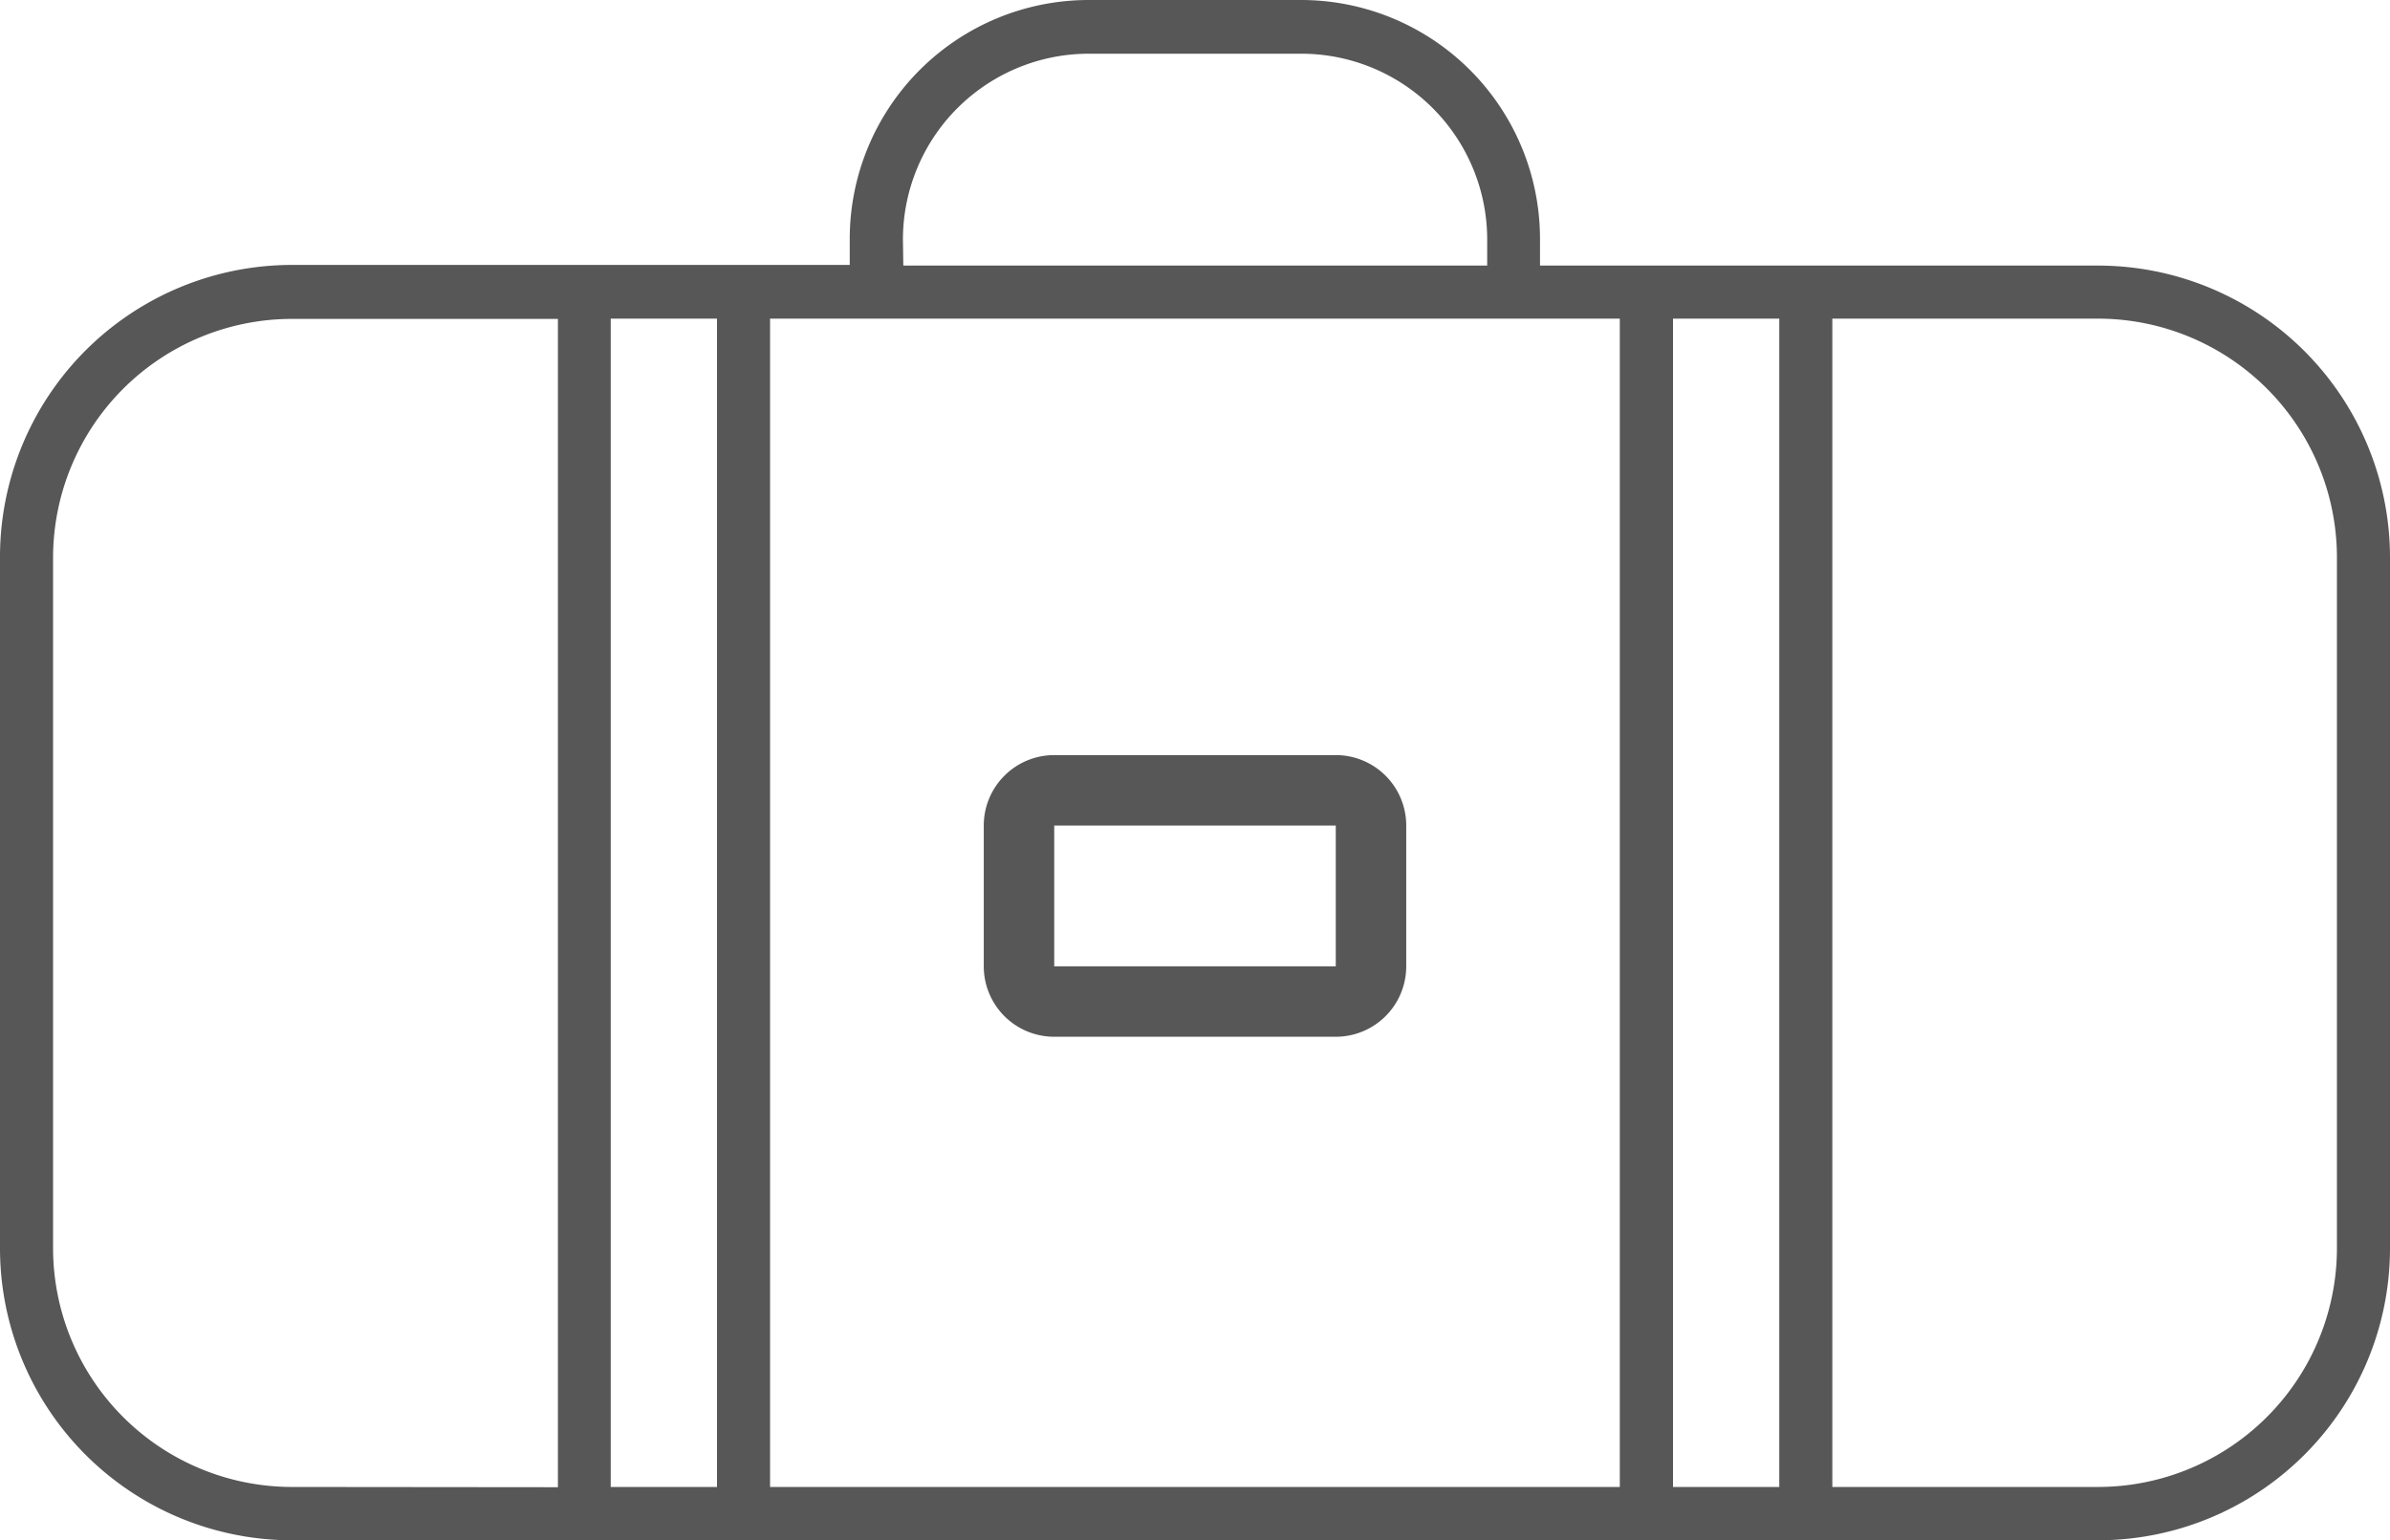
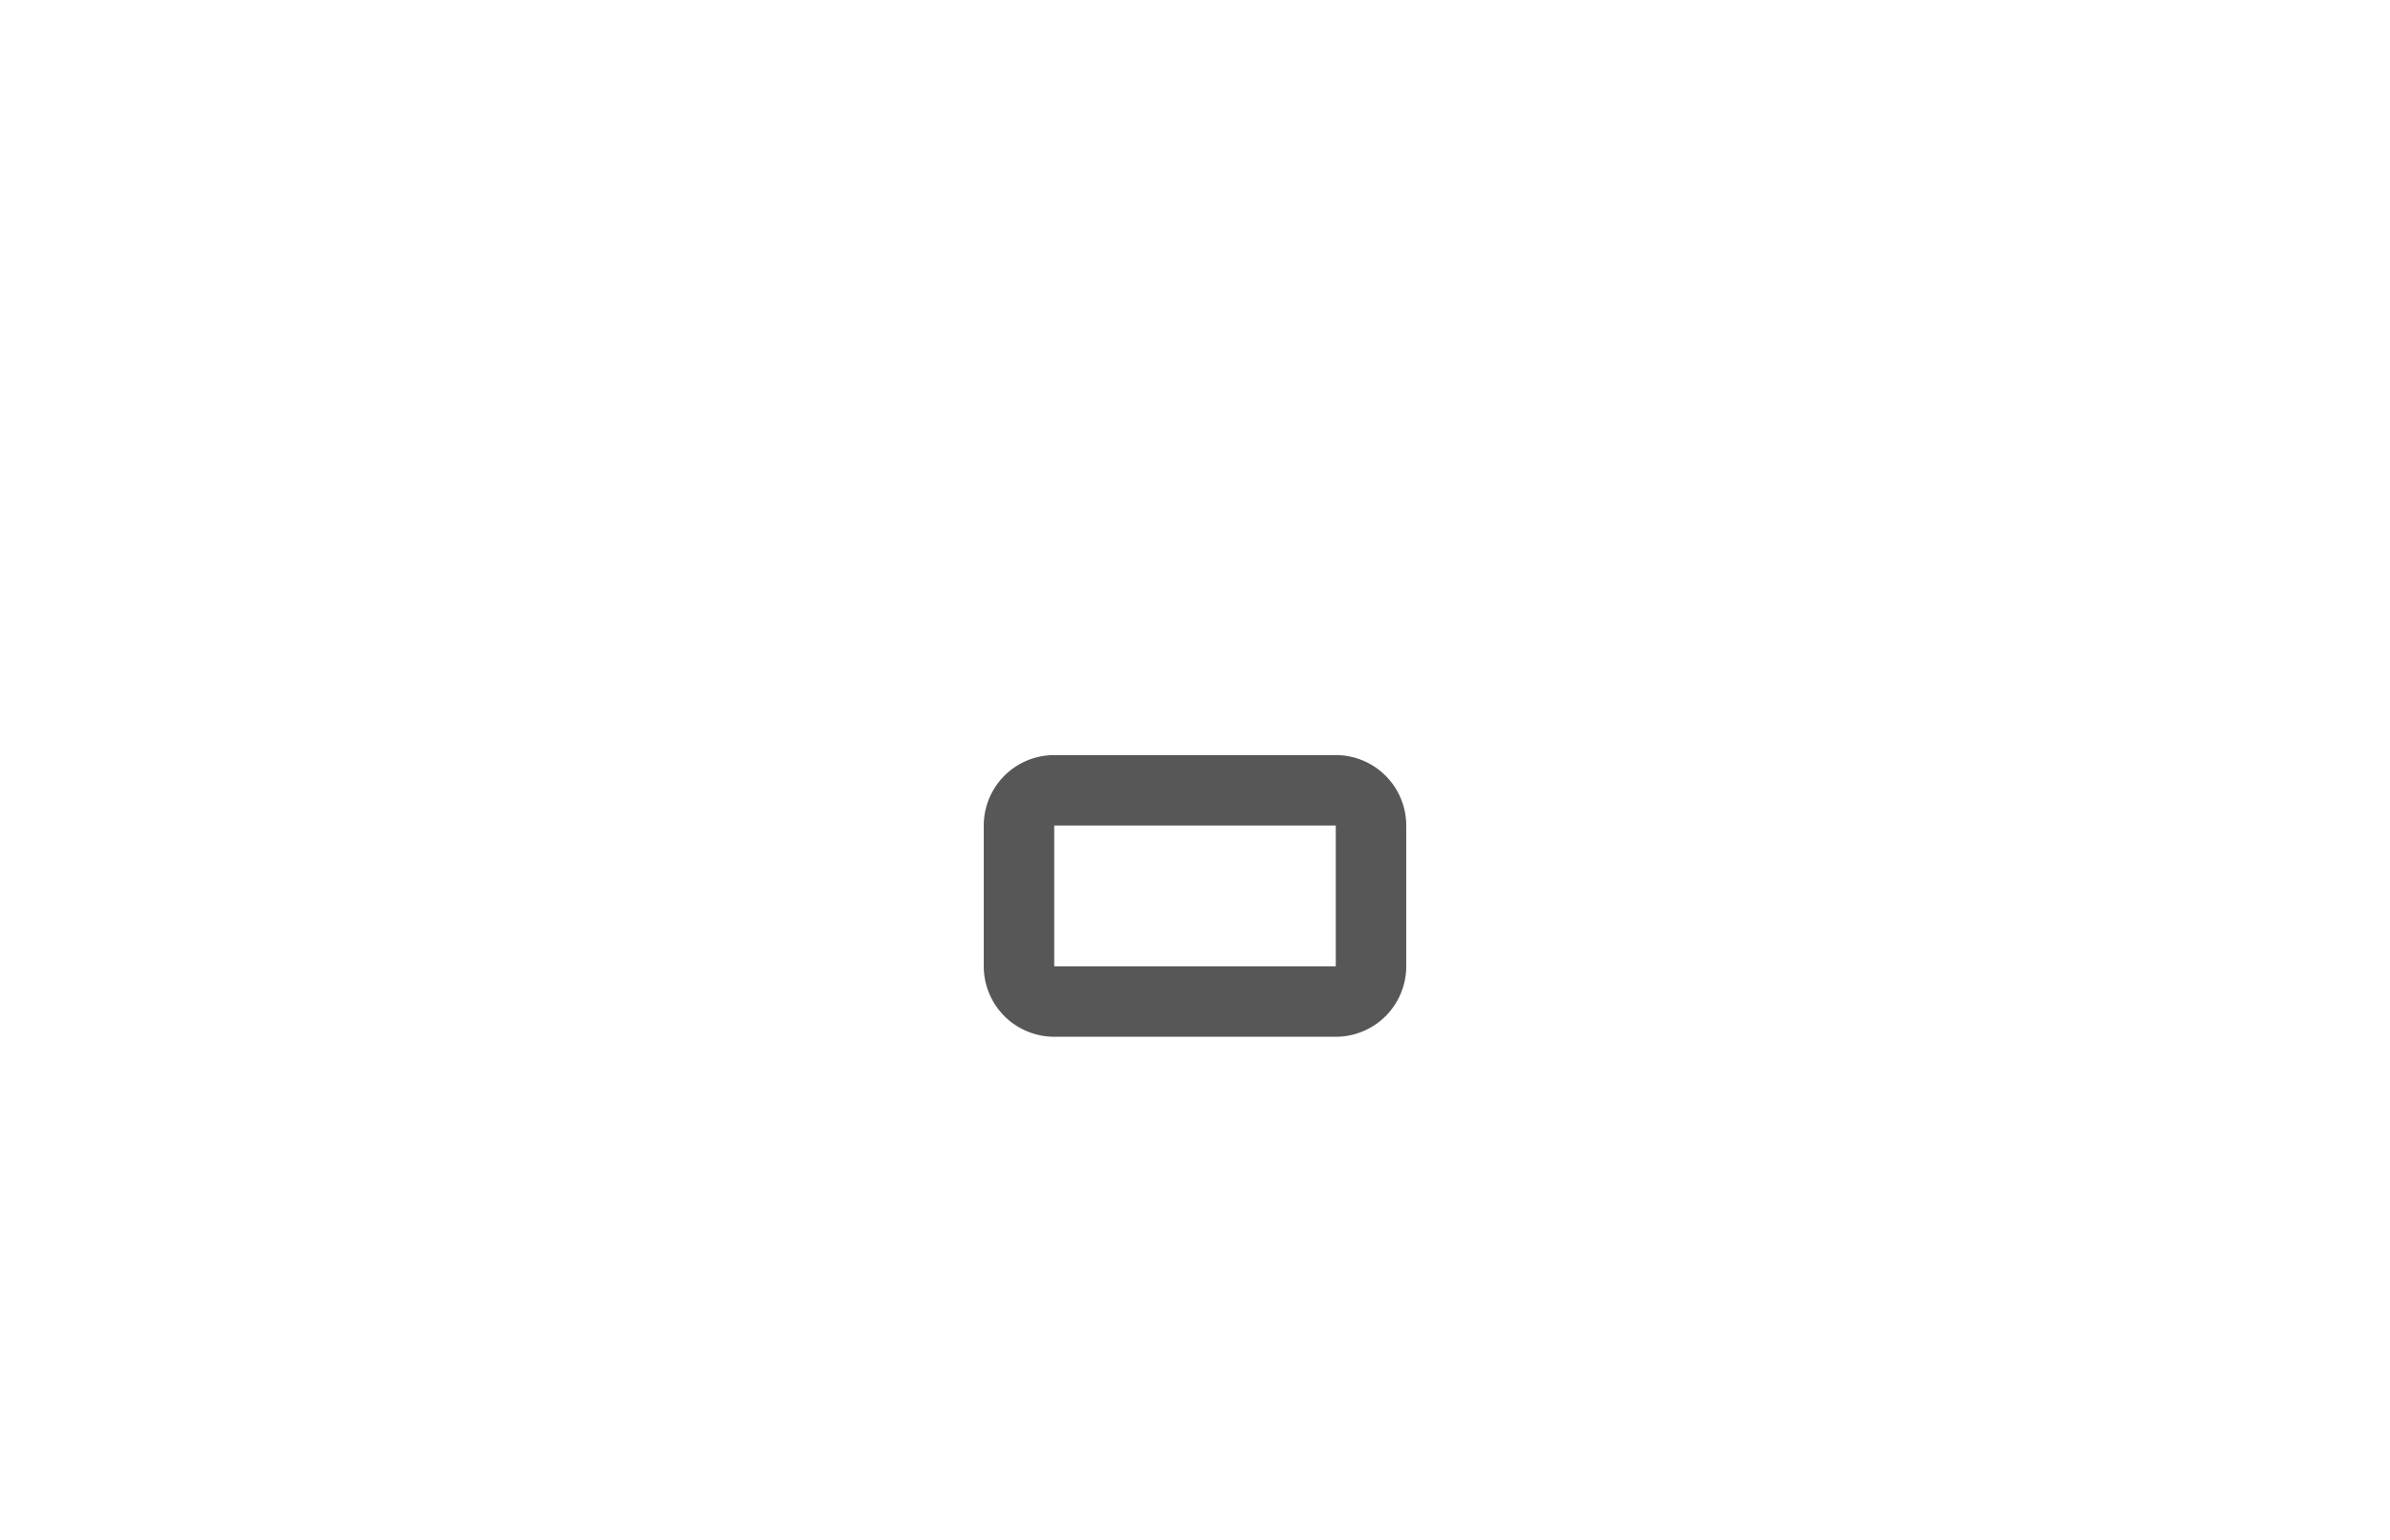
<svg xmlns="http://www.w3.org/2000/svg" width="18.42" height="11.871" viewBox="0 0 18.42 11.871">
  <defs>
    <style>
      .cls-1 {
        fill: #575757;
      }
    </style>
  </defs>
  <g id="noun_duffel_bag_1806189" data-name="noun_duffel bag_1806189" transform="translate(-5 -20)">
    <g id="Group_3102" data-name="Group 3102" transform="translate(5 20)">
-       <path id="Path_3402" data-name="Path 3402" class="cls-1" d="M21.169,22.047h-4.3v-.2A1.842,1.842,0,0,0,15.029,20H13.391a1.842,1.842,0,0,0-1.842,1.842v.2h-4.3A2.251,2.251,0,0,0,5,24.3v5.321a2.251,2.251,0,0,0,2.251,2.251H21.169a2.251,2.251,0,0,0,2.251-2.251V24.3A2.251,2.251,0,0,0,21.169,22.047Zm-9.21-.2a1.433,1.433,0,0,1,1.433-1.433h1.637a1.433,1.433,0,0,1,1.433,1.433v.2h-4.5ZM7.251,31.461a1.842,1.842,0,0,1-1.842-1.842V24.3a1.842,1.842,0,0,1,1.842-1.842H9.3v9.005Zm2.456,0V22.456h.819v9.005Zm1.228,0V22.456h6.549v9.005Zm6.959,0V22.456h.819v9.005Zm5.117-1.842a1.842,1.842,0,0,1-1.842,1.842H19.122V22.456h2.047A1.842,1.842,0,0,1,23.011,24.3Z" transform="translate(-5 -20)" />
      <path id="Path_3403" data-name="Path 3403" class="cls-1" d="M46.713,50h-2.17a.543.543,0,0,0-.543.543v1.085a.543.543,0,0,0,.543.543h2.17a.543.543,0,0,0,.543-.543V50.543A.543.543,0,0,0,46.713,50Zm-2.17,1.628V50.543h2.17v1.085Z" transform="translate(-36.418 -44.18)" />
    </g>
  </g>
</svg>